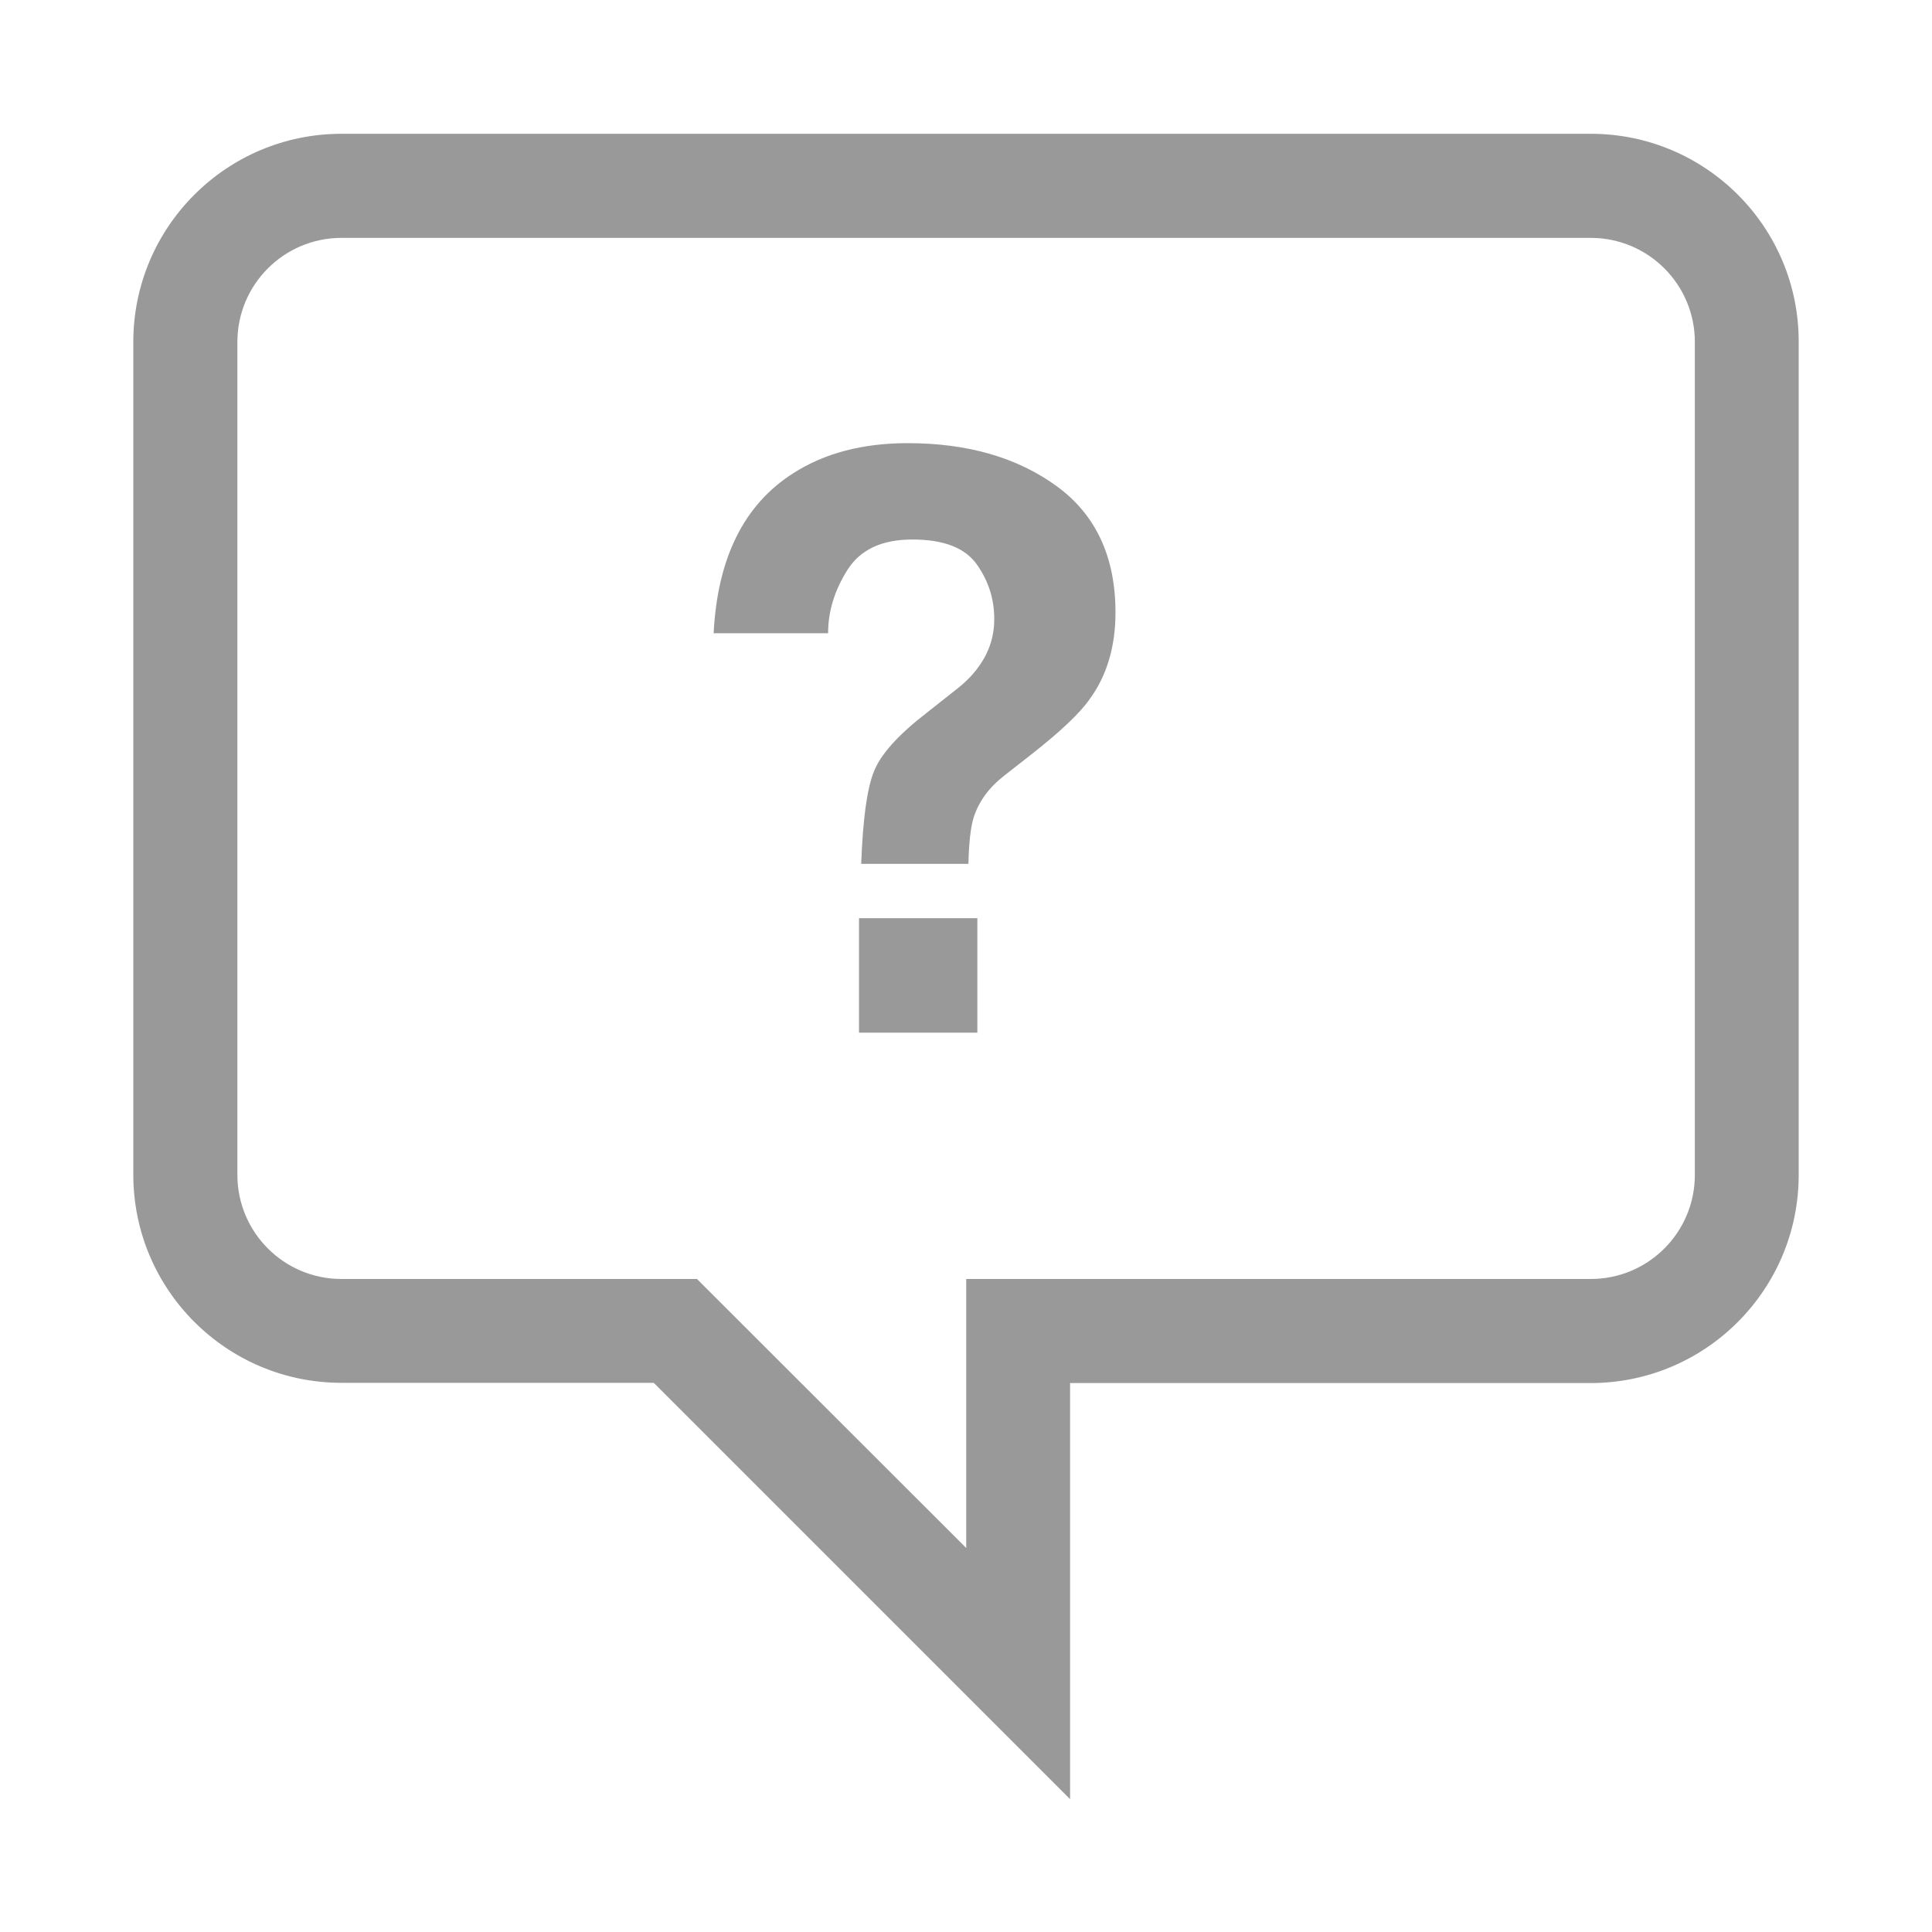
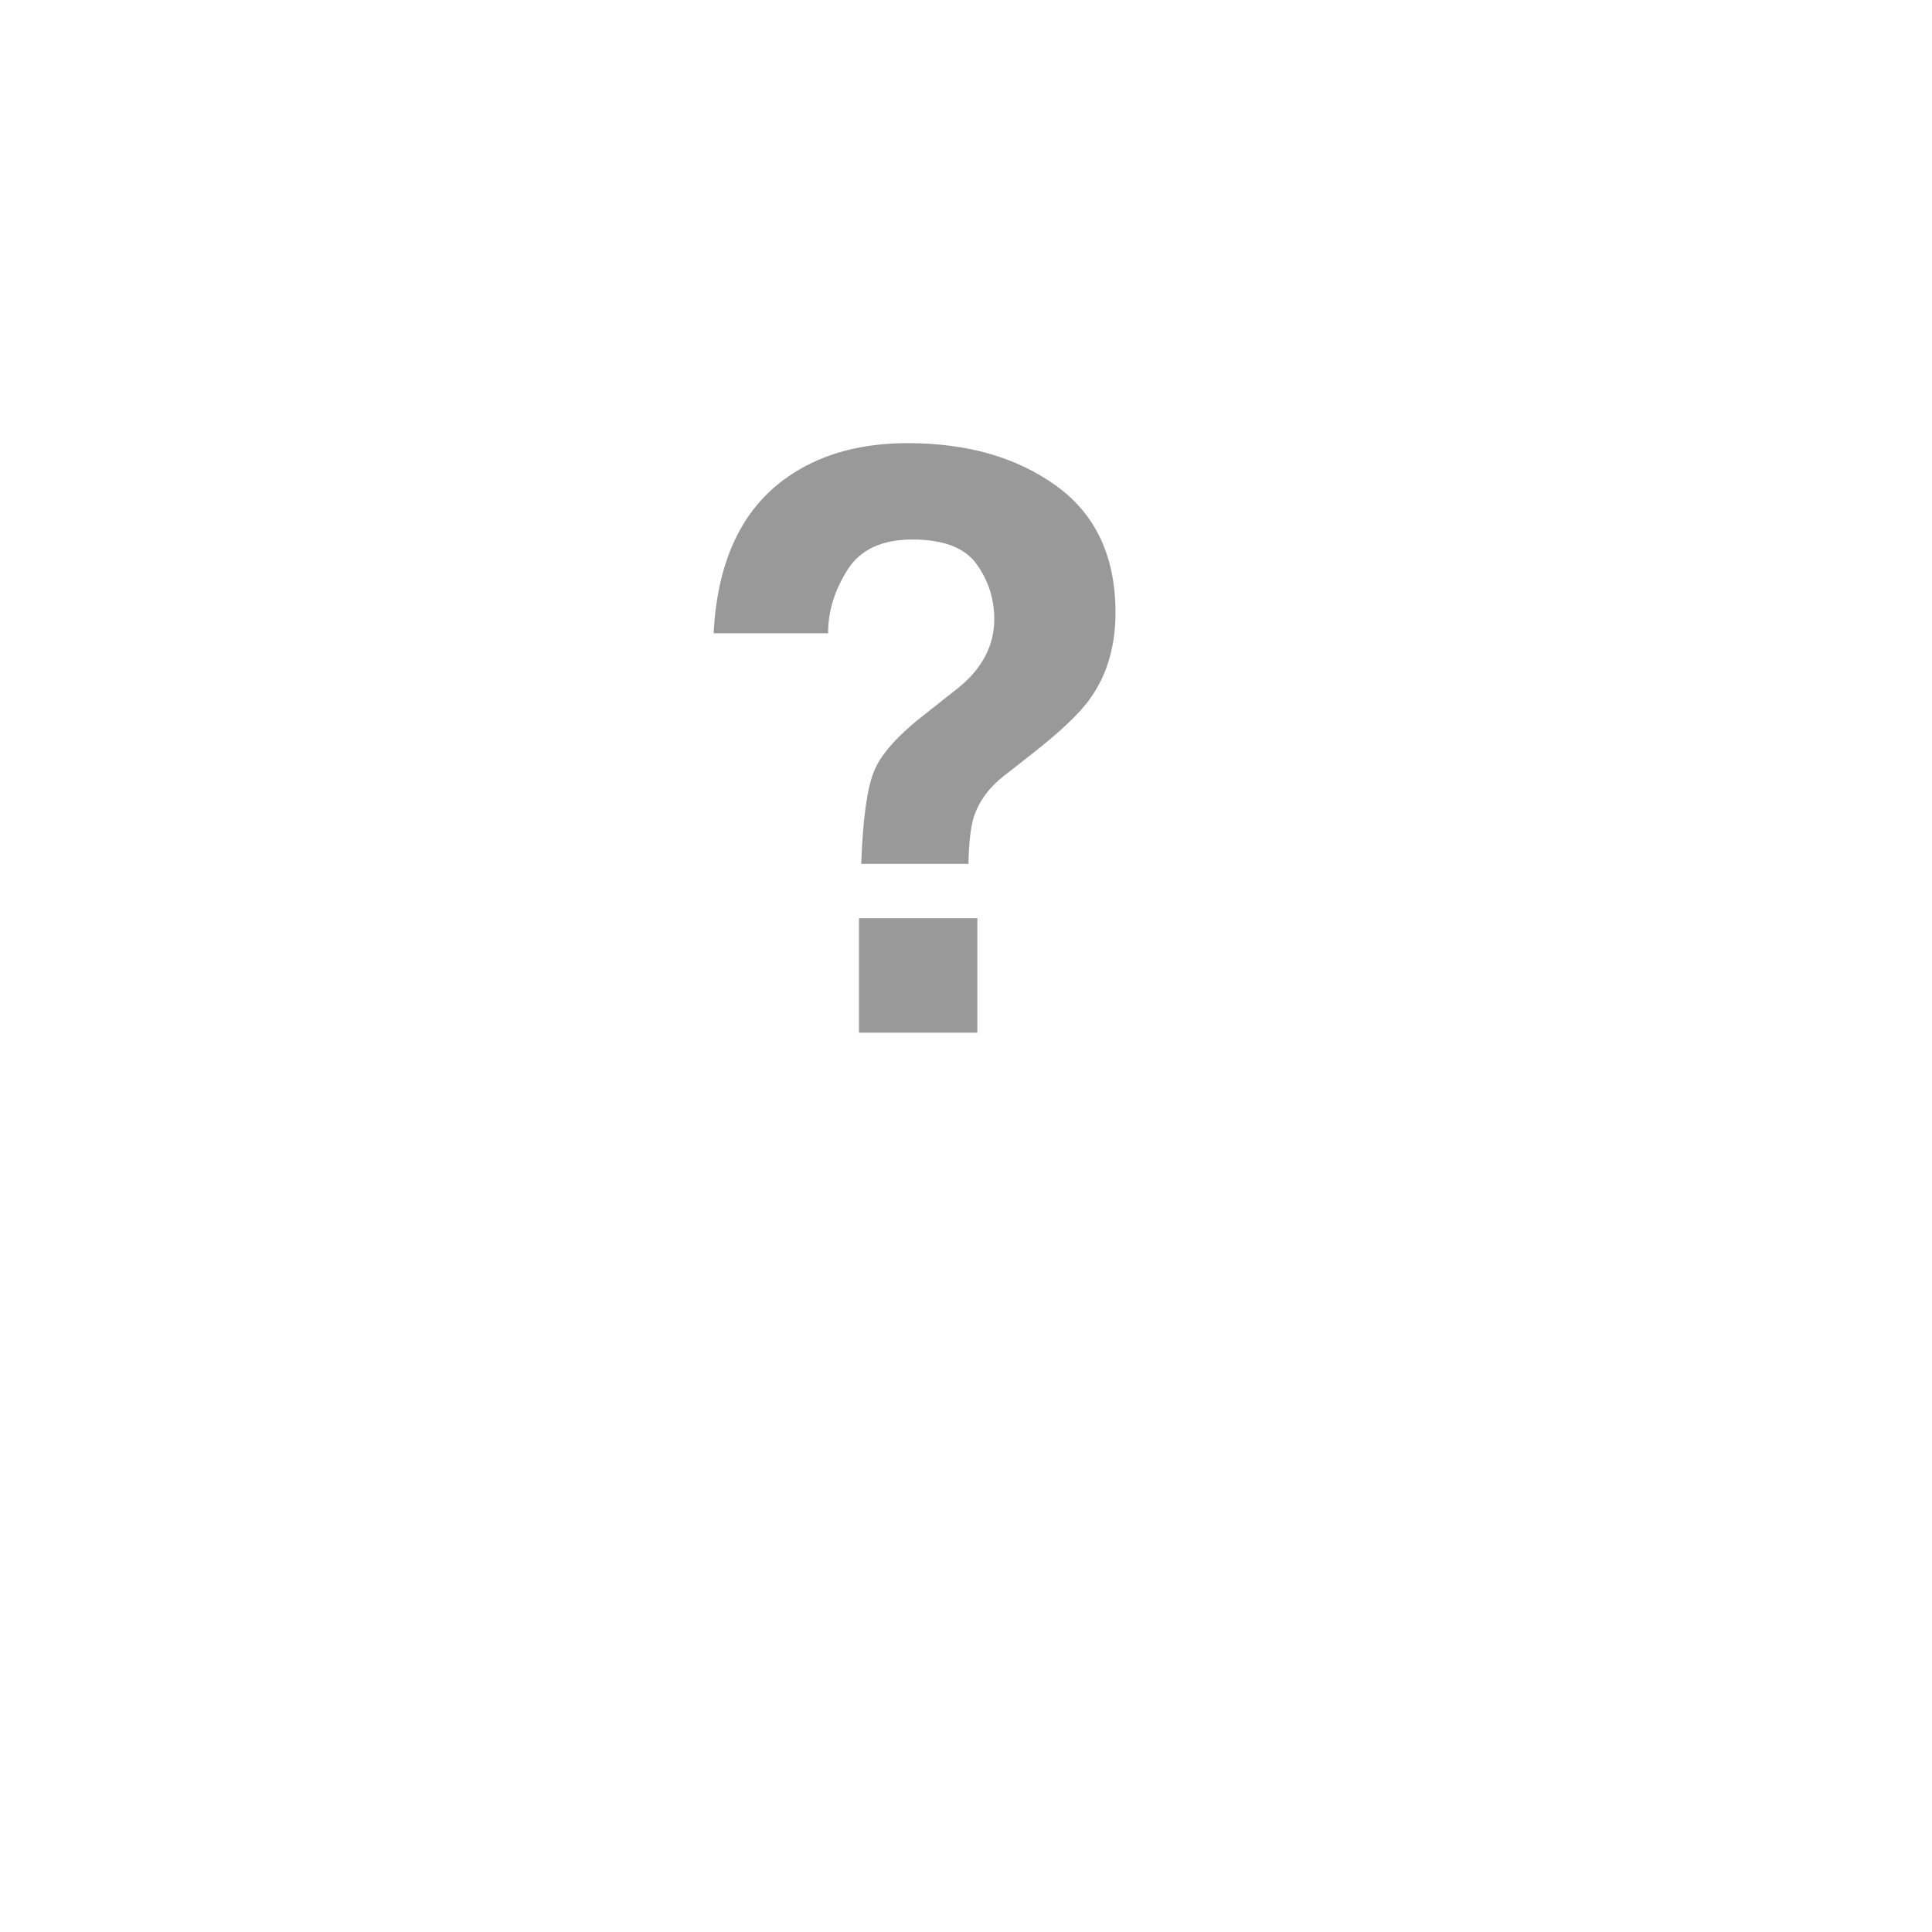
<svg xmlns="http://www.w3.org/2000/svg" version="1.1" id="Layer_1" x="0px" y="0px" viewBox="0 0 800 800" style="enable-background:new 0 0 800 800;" xml:space="preserve">
  <style type="text/css">
	.st0{fill:#999999;}
</style>
  <g id="XMLID_72_">
    <g id="XMLID_73_">
-       <path id="XMLID_74_" class="st0" d="M658.7,55.4H141.4c-47.6,0-86.2,38.6-86.2,86.2v344.8c0,47.6,38.6,86.2,86.2,86.2h129.3    L443.1,745V572.7h215.5c47.6,0,86.2-38.6,86.2-86.2V141.6C744.9,94,706.3,55.4,658.7,55.4z M701.8,486.5    c0,23.8-19.3,43.1-43.1,43.1H400.1V641L288.6,529.6H141.4c-23.8,0-43.1-19.3-43.1-43.1V141.6c0-23.8,19.3-43.1,43.1-43.1h517.3    c23.8,0,43.1,19.3,43.1,43.1L701.8,486.5L701.8,486.5z" />
-     </g>
+       </g>
  </g>
  <g id="XMLID_53_">
    <path id="XMLID_58_" class="st0" d="M328.4,196c12.9-8.3,28.7-12.5,47.5-12.5c24.7,0,45.2,5.9,61.5,17.7   c16.3,11.8,24.5,29.3,24.5,52.4c0,14.2-3.6,26.2-10.7,35.9c-4.1,5.9-12.1,13.4-23.9,22.7l-11.5,9c-6.3,4.9-10.5,10.7-12.6,17.2   c-1.3,4.2-2,10.6-2.2,19.3h-44.4c0.7-18.5,2.4-31.2,5.3-38.3c2.8-7.1,10.1-15.2,21.9-24.3l11.9-9.4c3.9-3,7.1-6.2,9.5-9.6   c4.4-6,6.5-12.6,6.5-19.8c0-8.3-2.4-15.8-7.3-22.7c-4.9-6.8-13.7-10.2-26.6-10.2c-12.7,0-21.6,4.2-26.9,12.6   c-5.3,8.4-8,17.1-8,26.2h-47.4C297.1,231.1,308,209,328.4,196z M355.7,380.2h49v47.4h-49V380.2L355.7,380.2z" />
  </g>
</svg>